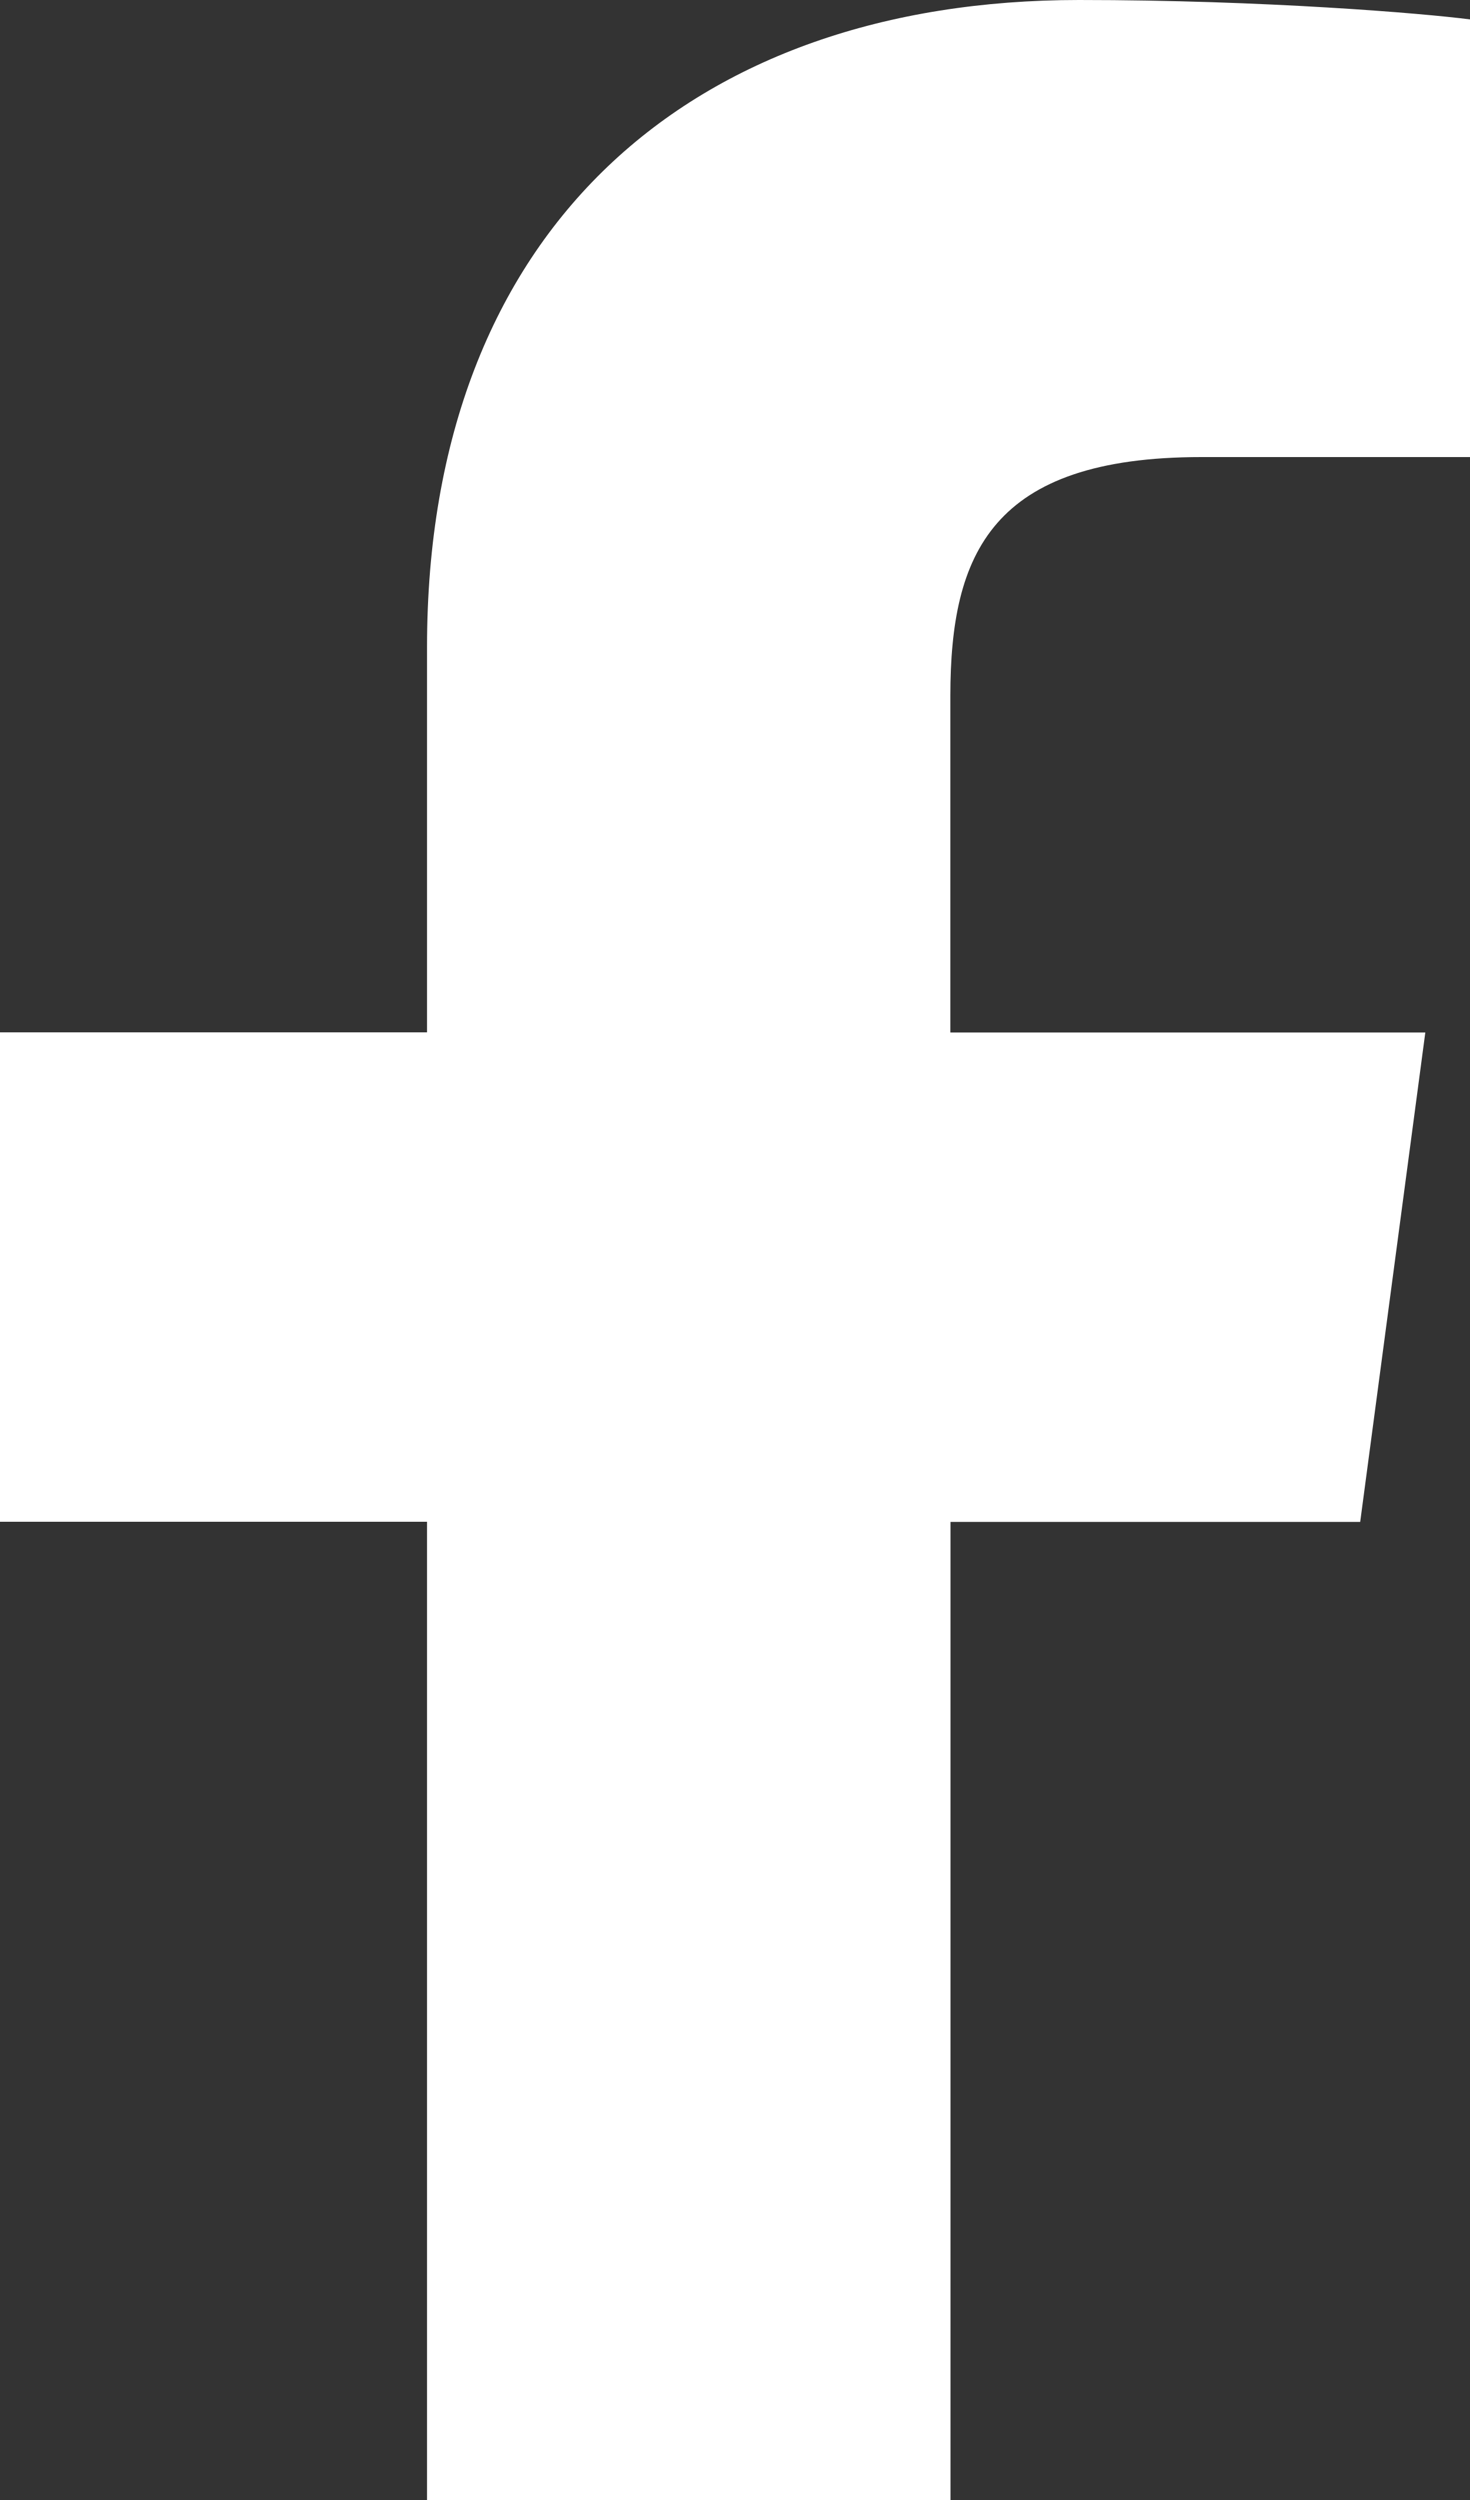
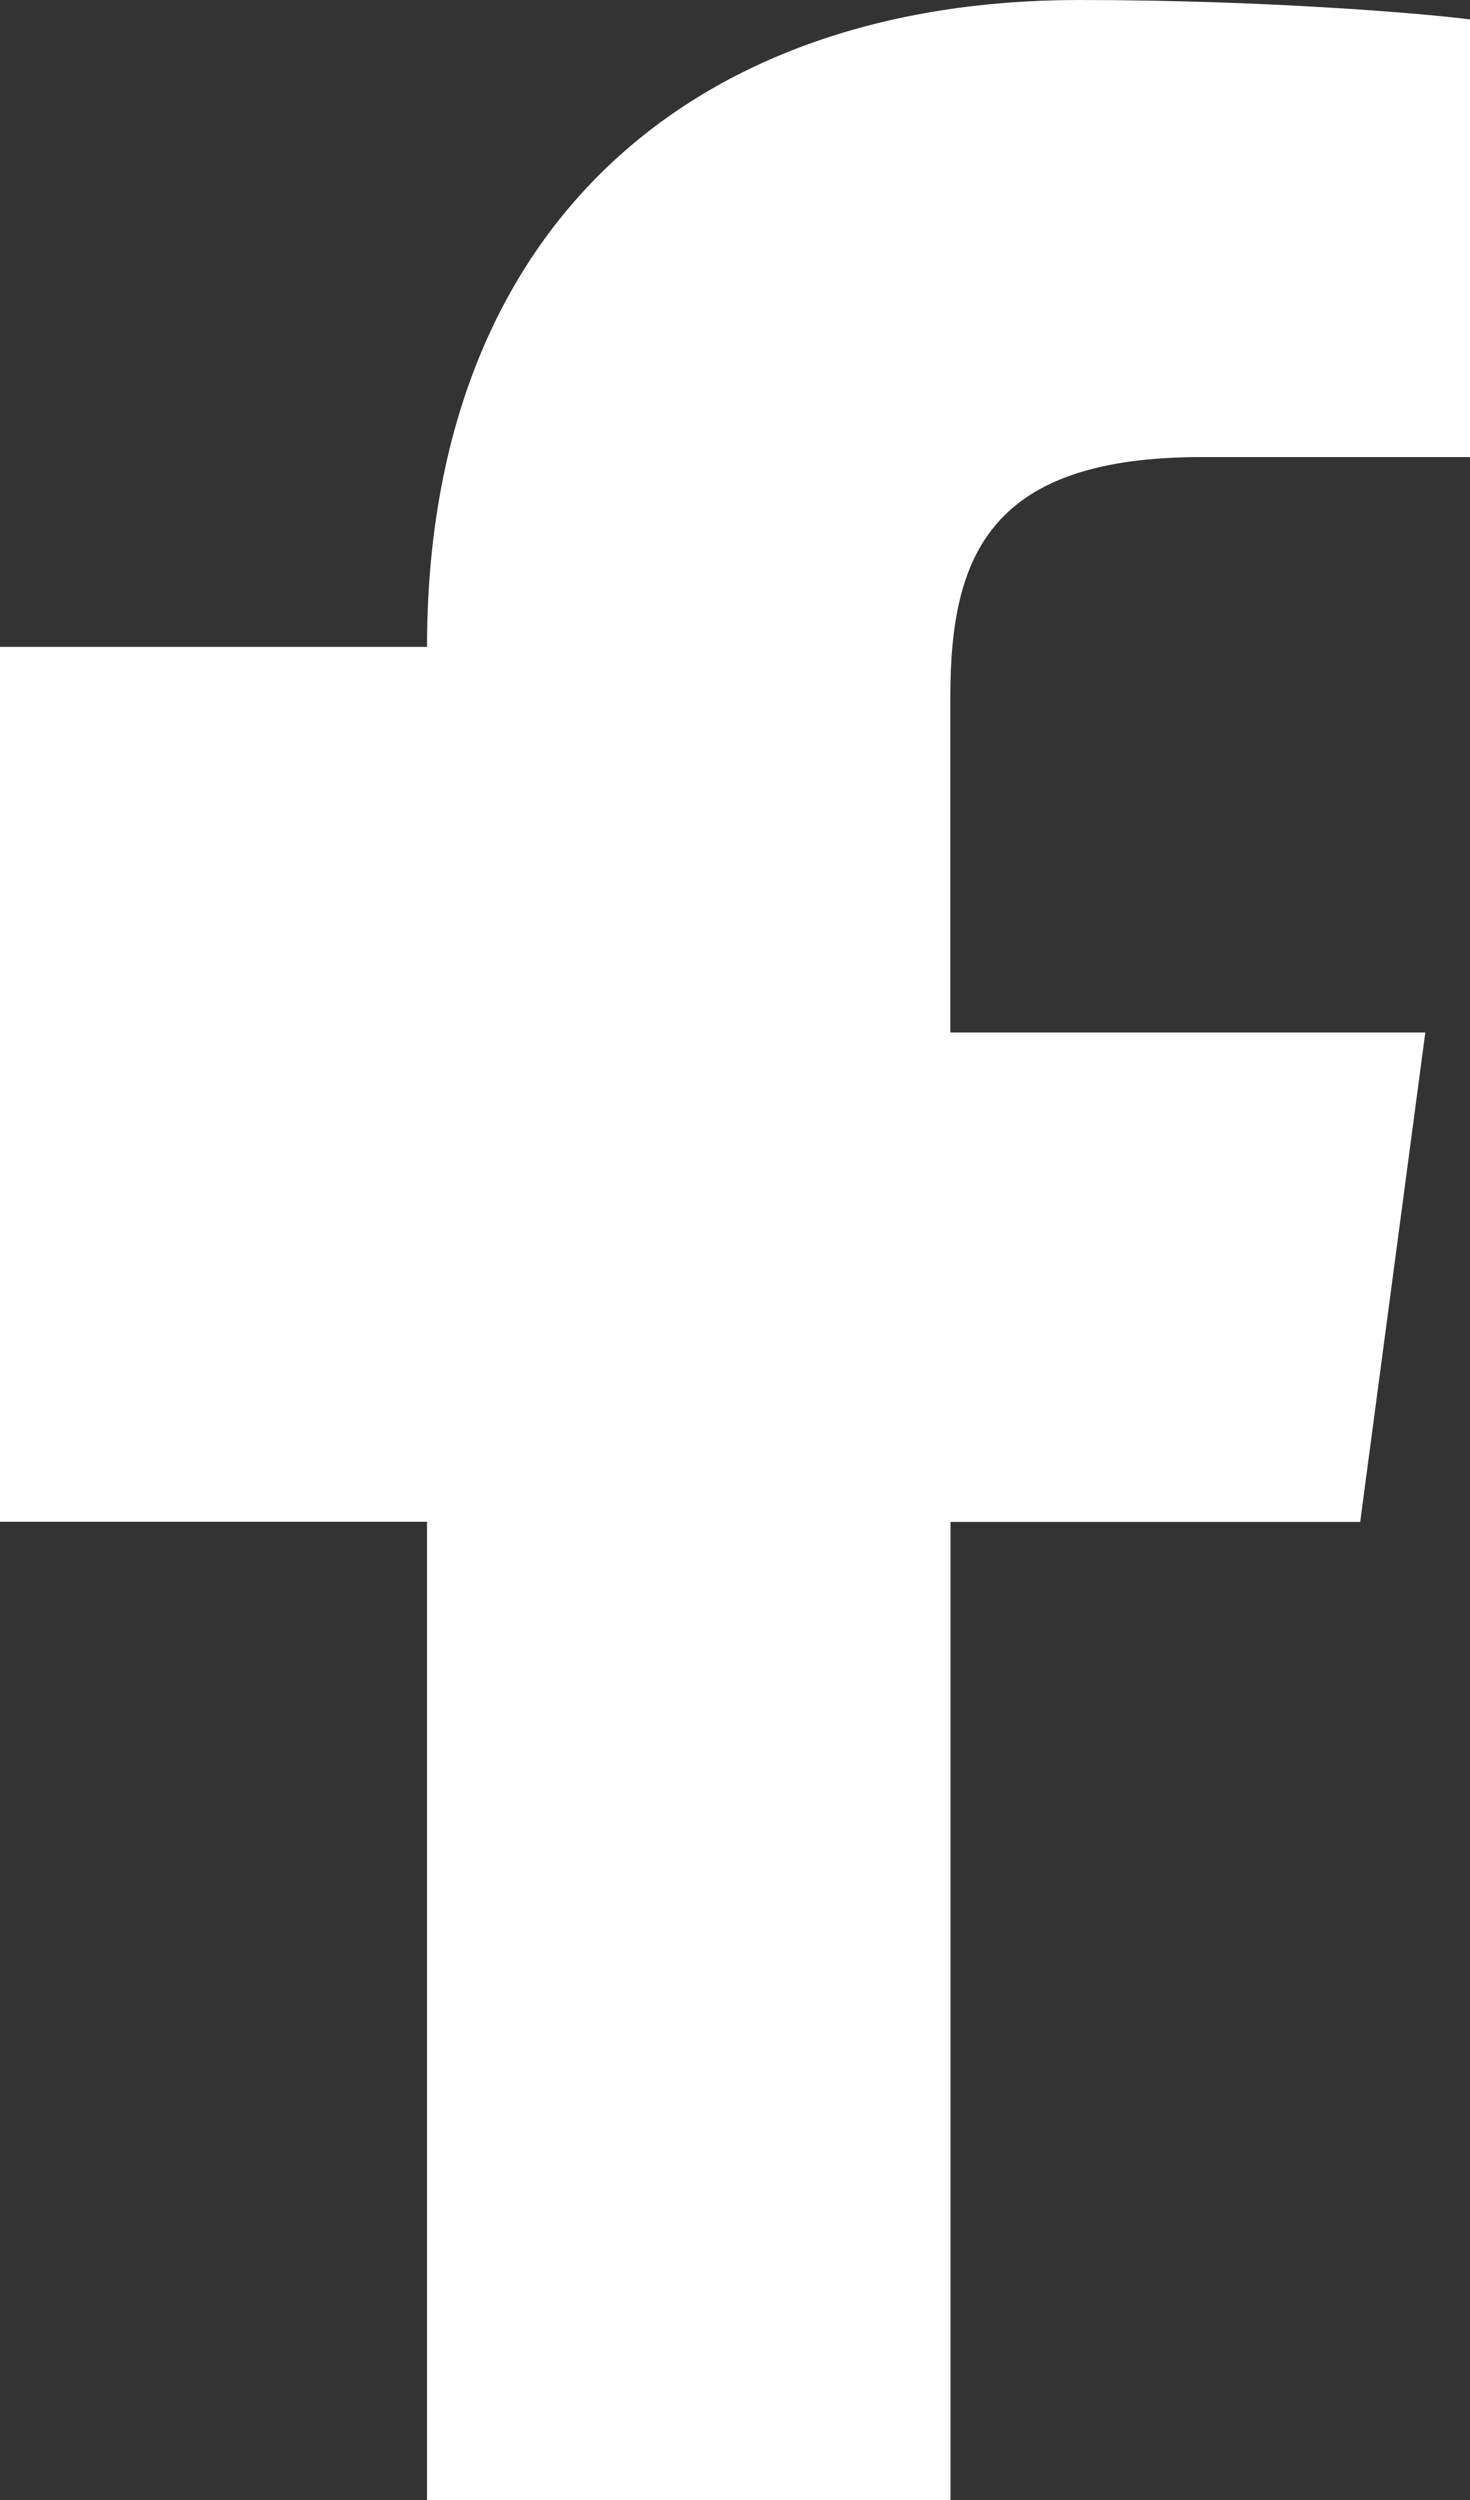
<svg xmlns="http://www.w3.org/2000/svg" width="10" height="17" viewBox="0 0 10 17" fill="none">
  <rect x="0" y="0" width="10" height="17" fill="#333333" stroke="none" />
-   <path d="M8.174 3.108H10V0.132C9.685 0.091 8.602 0 7.34 0C4.708 0 2.905 1.55 2.905 4.399V7.02H0V10.348H2.905V17H6.466V10.349H9.253L9.696 7.021H6.465V4.729C6.466 3.767 6.743 3.108 8.174 3.108Z" fill="white" />
+   <path d="M8.174 3.108H10V0.132C9.685 0.091 8.602 0 7.34 0C4.708 0 2.905 1.55 2.905 4.399H0V10.348H2.905V17H6.466V10.349H9.253L9.696 7.021H6.465V4.729C6.466 3.767 6.743 3.108 8.174 3.108Z" fill="white" />
</svg>